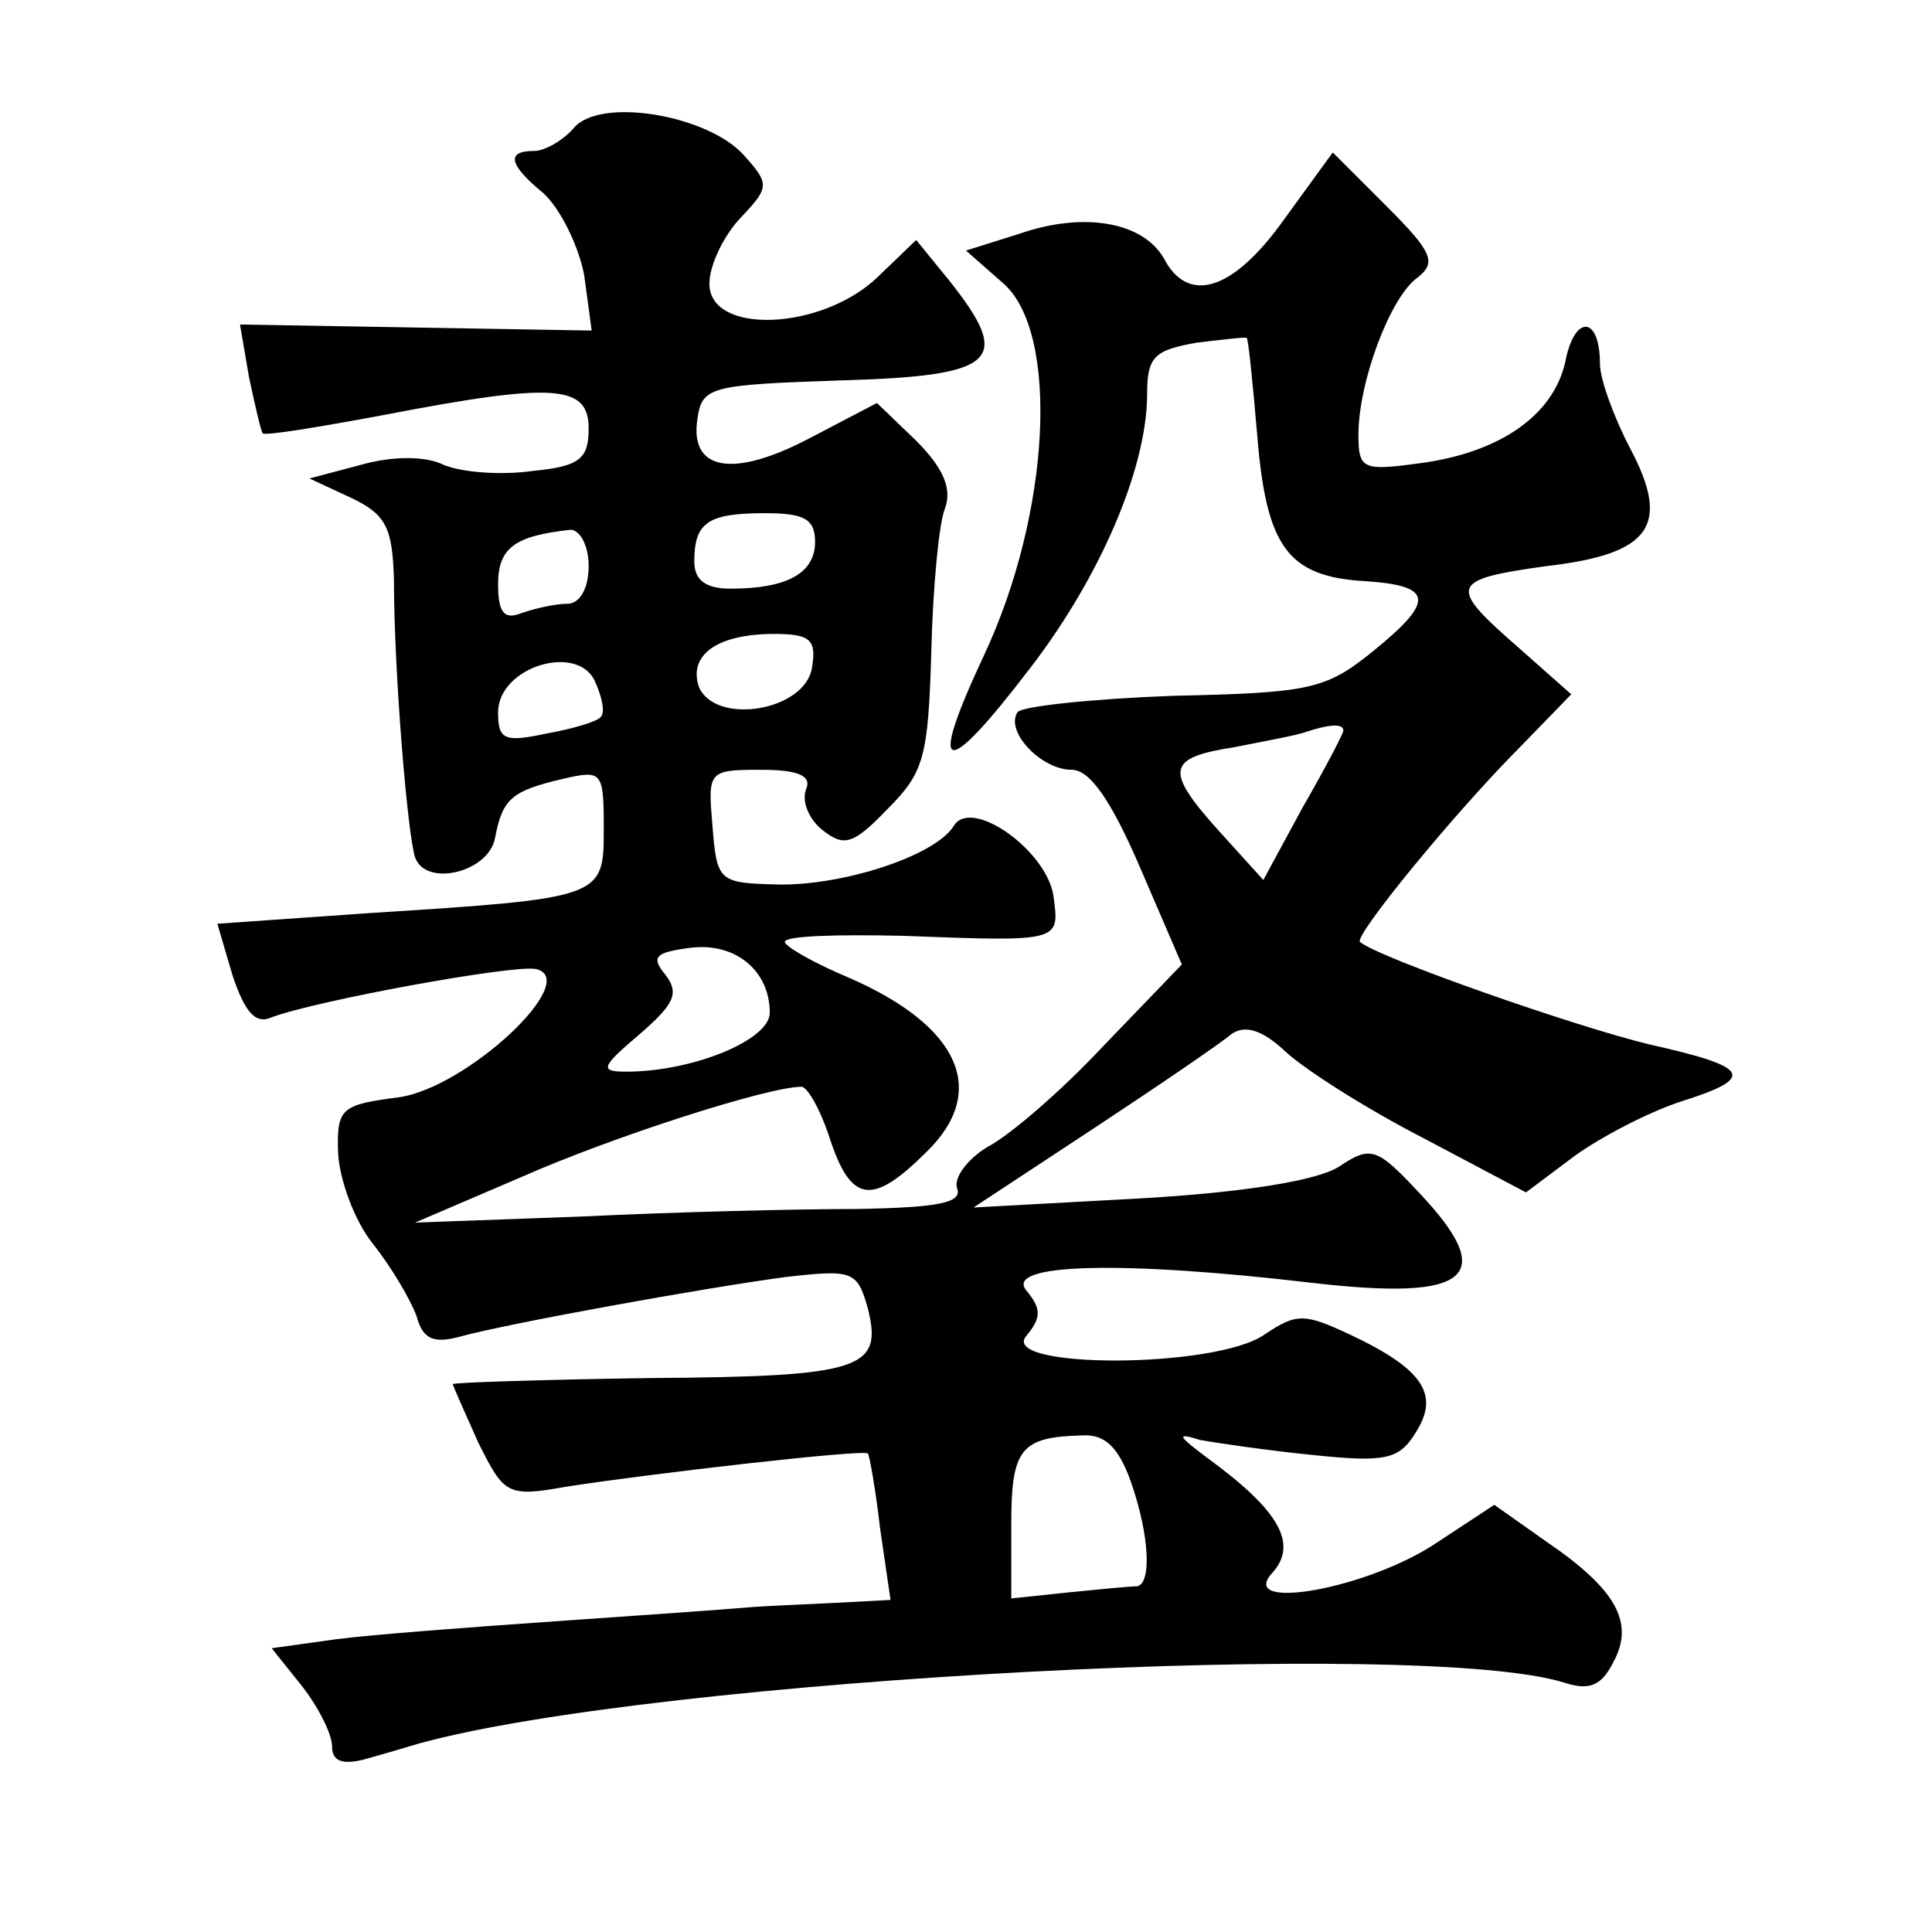
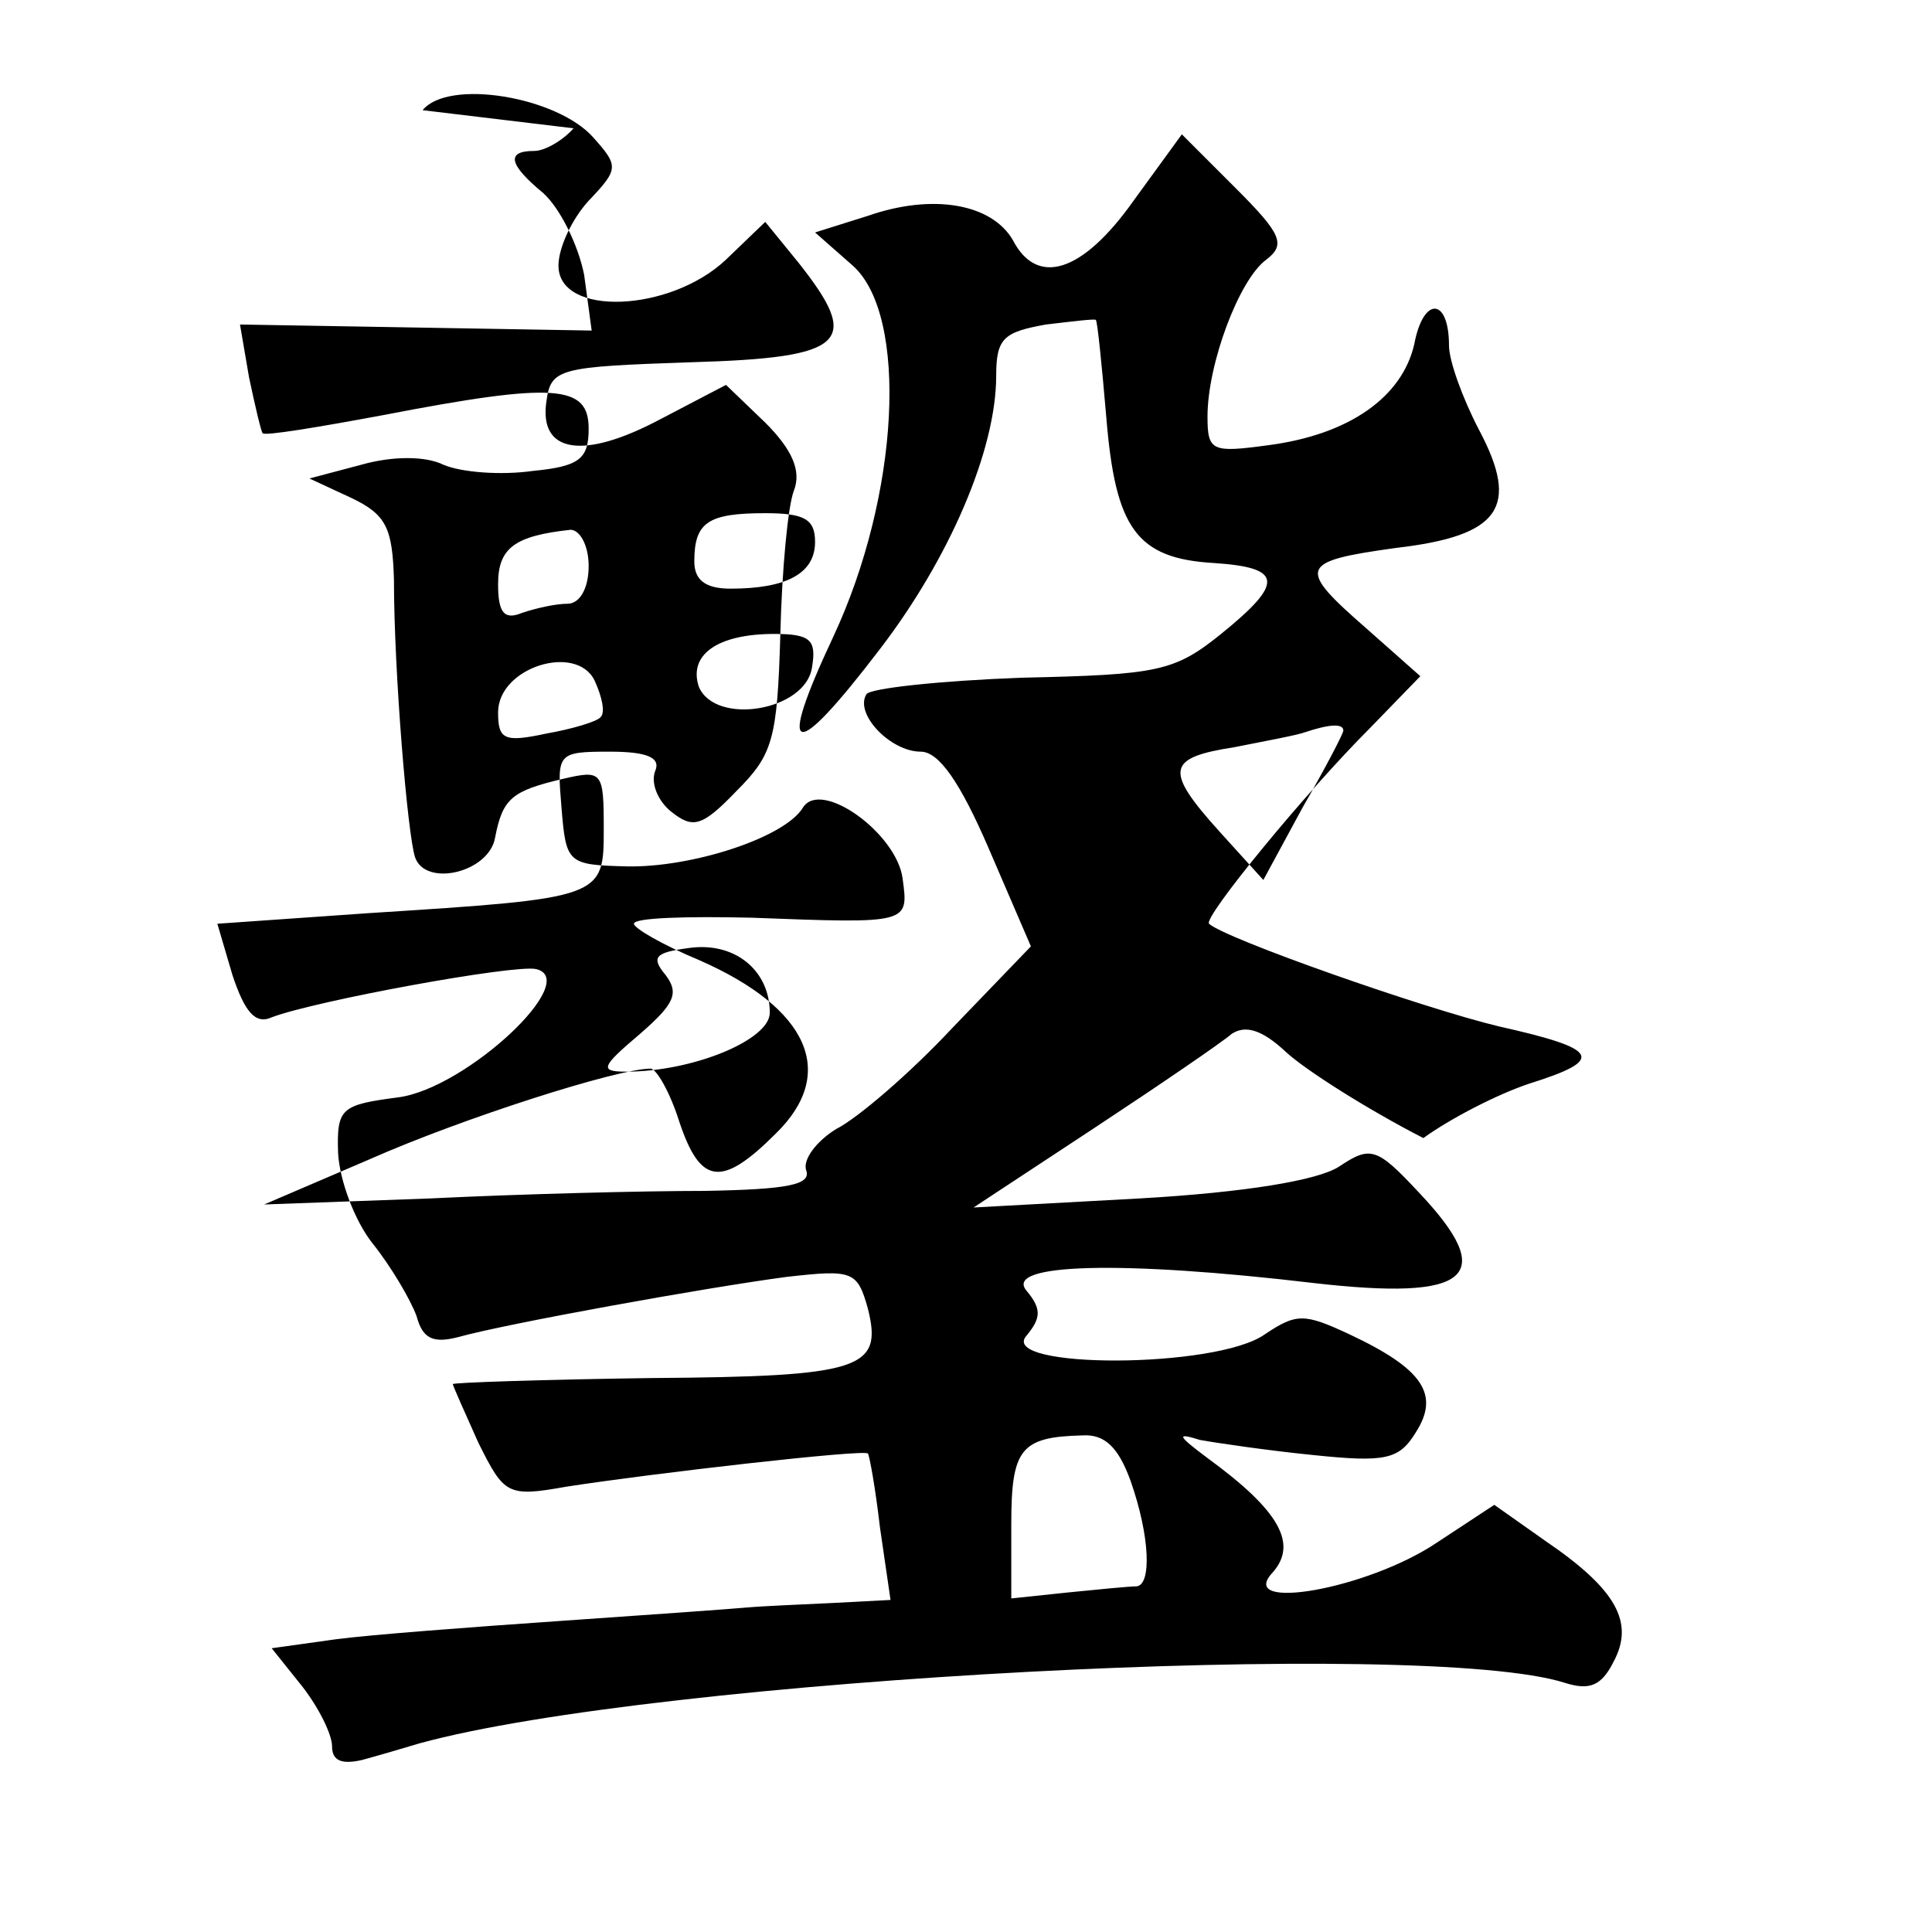
<svg xmlns="http://www.w3.org/2000/svg" version="1.0" width="128pt" height="128pt" viewBox="0 0 128 128" preserveAspectRatio="xMidYMid meet">
  <g transform="translate(0,128) scale(0.1,-0.1)" fill="#0" stroke="none">
-     <path d="M380 1195 c-7 -8 -19 -15 -26 -15 -19 0 -17 -9 6 -28 11 -10 23 -34 27 -54 l5 -37 -116 2 -117 2 6 -35 c4 -19 8 -36 9 -37 1 -2 37 4 80 12 114 22 136 20 136 -9 0 -20 -6 -25 -37 -28 -21 -3 -47 -1 -59 4 -12 6 -34 6 -55 0 l-34 -9 28 -13 c23 -11 27 -20 28 -54 0 -61 9 -169 14 -184 7 -20 49 -10 53 13 5 26 11 31 45 39 26 6 27 5 27 -33 0 -46 0 -46 -156 -56 l-100 -7 10 -34 c8 -24 15 -33 26 -28 29 11 160 35 175 32 31 -7 -46 -79 -91 -85 -38 -5 -41 -7 -40 -37 1 -18 11 -45 23 -60 12 -15 25 -37 29 -48 4 -15 11 -18 27 -14 32 9 165 33 218 40 44 5 47 4 54 -21 10 -40 -4 -45 -144 -46 -72 -1 -131 -3 -131 -4 0 -1 8 -19 17 -39 17 -34 19 -36 58 -29 58 9 198 25 200 22 1 -1 5 -23 8 -49 l7 -48 -38 -2 c-20 -1 -46 -2 -57 -3 -11 -1 -67 -5 -125 -9 -58 -4 -124 -9 -147 -12 l-43 -6 20 -25 c11 -14 20 -32 20 -40 0 -10 7 -12 20 -9 11 3 28 8 38 11 157 43 666 70 759 40 16 -5 24 -2 32 14 14 26 2 48 -45 80 l-34 24 -38 -25 c-46 -31 -133 -46 -109 -20 17 19 5 41 -43 76 -20 15 -21 17 -5 12 11 -2 45 -7 75 -10 48 -5 57 -3 68 15 16 25 5 42 -44 65 -30 14 -35 14 -56 0 -32 -23 -177 -23 -158 -1 10 12 10 18 0 30 -15 18 63 20 190 5 104 -12 123 4 70 60 -28 30 -32 31 -53 17 -14 -9 -62 -17 -132 -21 l-110 -6 79 52 c44 29 85 57 92 63 9 6 20 3 36 -12 13 -12 54 -38 91 -57 l68 -36 32 24 c18 13 49 29 70 36 51 16 47 23 -20 38 -50 12 -181 58 -192 68 -4 4 63 86 107 130 l33 34 -35 31 c-47 41 -46 45 19 54 69 8 82 27 55 78 -11 21 -20 46 -20 56 0 32 -17 33 -23 1 -8 -35 -43 -60 -97 -67 -37 -5 -40 -4 -40 19 0 35 21 91 39 104 13 10 10 17 -20 47 l-36 36 -32 -44 c-34 -48 -64 -57 -80 -26 -14 24 -53 31 -96 16 l-35 -11 25 -22 c37 -33 31 -152 -13 -246 -38 -81 -27 -84 31 -8 46 60 77 132 77 181 0 25 5 29 33 34 17 2 33 4 33 3 1 0 4 -30 7 -65 6 -73 20 -93 71 -96 46 -3 47 -13 5 -47 -31 -25 -42 -27 -132 -29 -54 -2 -101 -7 -103 -11 -8 -13 16 -38 36 -38 12 0 26 -20 45 -64 l28 -65 -52 -54 c-28 -30 -63 -60 -77 -67 -13 -8 -22 -20 -20 -27 4 -10 -12 -13 -67 -14 -40 0 -121 -2 -182 -5 l-110 -4 70 30 c61 27 164 60 186 60 4 0 13 -16 19 -35 14 -42 28 -44 64 -8 41 40 22 83 -51 115 -24 10 -43 21 -43 24 0 4 35 5 78 4 105 -4 104 -4 100 26 -4 30 -54 66 -66 47 -12 -20 -74 -40 -117 -39 -39 1 -40 2 -43 39 -3 36 -3 37 32 37 25 0 34 -4 30 -13 -3 -8 2 -20 11 -27 14 -11 20 -10 43 14 24 24 27 34 29 104 1 42 5 85 9 95 5 13 -1 27 -19 45 l-26 25 -44 -23 c-51 -27 -80 -22 -75 12 3 22 8 23 96 26 103 3 113 13 71 66 l-22 27 -26 -25 c-37 -35 -111 -38 -111 -4 0 12 9 31 20 43 20 21 20 23 3 42 -24 27 -96 39 -113 18z m160 -274 c0 -21 -19 -31 -56 -31 -17 0 -24 6 -24 18 0 26 9 32 47 32 26 0 33 -4 33 -19z m-150 -16 c0 -15 -6 -25 -14 -25 -8 0 -21 -3 -30 -6 -12 -5 -16 0 -16 19 0 24 11 32 48 36 6 0 12 -10 12 -24z m148 -67 c-4 -29 -64 -39 -75 -13 -7 21 12 35 50 35 24 0 28 -4 25 -22z m-140 -33 c-2 -3 -19 -8 -36 -11 -28 -6 -32 -4 -32 14 0 30 52 46 64 21 5 -11 7 -21 4 -24z m492 -9 c0 -2 -12 -25 -27 -51 l-26 -48 -29 32 c-37 41 -35 49 10 56 20 4 42 8 47 10 15 5 25 6 25 1z m-380 -187 c0 -18 -51 -39 -95 -39 -18 0 -17 3 9 25 23 20 26 27 17 39 -10 12 -7 15 16 18 30 4 53 -15 53 -43z m239 -310 c13 -37 14 -69 4 -70 -5 0 -25 -2 -45 -4 l-38 -4 0 49 c0 50 6 58 47 59 15 1 24 -8 32 -30z" />
+     <path d="M380 1195 c-7 -8 -19 -15 -26 -15 -19 0 -17 -9 6 -28 11 -10 23 -34 27 -54 l5 -37 -116 2 -117 2 6 -35 c4 -19 8 -36 9 -37 1 -2 37 4 80 12 114 22 136 20 136 -9 0 -20 -6 -25 -37 -28 -21 -3 -47 -1 -59 4 -12 6 -34 6 -55 0 l-34 -9 28 -13 c23 -11 27 -20 28 -54 0 -61 9 -169 14 -184 7 -20 49 -10 53 13 5 26 11 31 45 39 26 6 27 5 27 -33 0 -46 0 -46 -156 -56 l-100 -7 10 -34 c8 -24 15 -33 26 -28 29 11 160 35 175 32 31 -7 -46 -79 -91 -85 -38 -5 -41 -7 -40 -37 1 -18 11 -45 23 -60 12 -15 25 -37 29 -48 4 -15 11 -18 27 -14 32 9 165 33 218 40 44 5 47 4 54 -21 10 -40 -4 -45 -144 -46 -72 -1 -131 -3 -131 -4 0 -1 8 -19 17 -39 17 -34 19 -36 58 -29 58 9 198 25 200 22 1 -1 5 -23 8 -49 l7 -48 -38 -2 c-20 -1 -46 -2 -57 -3 -11 -1 -67 -5 -125 -9 -58 -4 -124 -9 -147 -12 l-43 -6 20 -25 c11 -14 20 -32 20 -40 0 -10 7 -12 20 -9 11 3 28 8 38 11 157 43 666 70 759 40 16 -5 24 -2 32 14 14 26 2 48 -45 80 l-34 24 -38 -25 c-46 -31 -133 -46 -109 -20 17 19 5 41 -43 76 -20 15 -21 17 -5 12 11 -2 45 -7 75 -10 48 -5 57 -3 68 15 16 25 5 42 -44 65 -30 14 -35 14 -56 0 -32 -23 -177 -23 -158 -1 10 12 10 18 0 30 -15 18 63 20 190 5 104 -12 123 4 70 60 -28 30 -32 31 -53 17 -14 -9 -62 -17 -132 -21 l-110 -6 79 52 c44 29 85 57 92 63 9 6 20 3 36 -12 13 -12 54 -38 91 -57 c18 13 49 29 70 36 51 16 47 23 -20 38 -50 12 -181 58 -192 68 -4 4 63 86 107 130 l33 34 -35 31 c-47 41 -46 45 19 54 69 8 82 27 55 78 -11 21 -20 46 -20 56 0 32 -17 33 -23 1 -8 -35 -43 -60 -97 -67 -37 -5 -40 -4 -40 19 0 35 21 91 39 104 13 10 10 17 -20 47 l-36 36 -32 -44 c-34 -48 -64 -57 -80 -26 -14 24 -53 31 -96 16 l-35 -11 25 -22 c37 -33 31 -152 -13 -246 -38 -81 -27 -84 31 -8 46 60 77 132 77 181 0 25 5 29 33 34 17 2 33 4 33 3 1 0 4 -30 7 -65 6 -73 20 -93 71 -96 46 -3 47 -13 5 -47 -31 -25 -42 -27 -132 -29 -54 -2 -101 -7 -103 -11 -8 -13 16 -38 36 -38 12 0 26 -20 45 -64 l28 -65 -52 -54 c-28 -30 -63 -60 -77 -67 -13 -8 -22 -20 -20 -27 4 -10 -12 -13 -67 -14 -40 0 -121 -2 -182 -5 l-110 -4 70 30 c61 27 164 60 186 60 4 0 13 -16 19 -35 14 -42 28 -44 64 -8 41 40 22 83 -51 115 -24 10 -43 21 -43 24 0 4 35 5 78 4 105 -4 104 -4 100 26 -4 30 -54 66 -66 47 -12 -20 -74 -40 -117 -39 -39 1 -40 2 -43 39 -3 36 -3 37 32 37 25 0 34 -4 30 -13 -3 -8 2 -20 11 -27 14 -11 20 -10 43 14 24 24 27 34 29 104 1 42 5 85 9 95 5 13 -1 27 -19 45 l-26 25 -44 -23 c-51 -27 -80 -22 -75 12 3 22 8 23 96 26 103 3 113 13 71 66 l-22 27 -26 -25 c-37 -35 -111 -38 -111 -4 0 12 9 31 20 43 20 21 20 23 3 42 -24 27 -96 39 -113 18z m160 -274 c0 -21 -19 -31 -56 -31 -17 0 -24 6 -24 18 0 26 9 32 47 32 26 0 33 -4 33 -19z m-150 -16 c0 -15 -6 -25 -14 -25 -8 0 -21 -3 -30 -6 -12 -5 -16 0 -16 19 0 24 11 32 48 36 6 0 12 -10 12 -24z m148 -67 c-4 -29 -64 -39 -75 -13 -7 21 12 35 50 35 24 0 28 -4 25 -22z m-140 -33 c-2 -3 -19 -8 -36 -11 -28 -6 -32 -4 -32 14 0 30 52 46 64 21 5 -11 7 -21 4 -24z m492 -9 c0 -2 -12 -25 -27 -51 l-26 -48 -29 32 c-37 41 -35 49 10 56 20 4 42 8 47 10 15 5 25 6 25 1z m-380 -187 c0 -18 -51 -39 -95 -39 -18 0 -17 3 9 25 23 20 26 27 17 39 -10 12 -7 15 16 18 30 4 53 -15 53 -43z m239 -310 c13 -37 14 -69 4 -70 -5 0 -25 -2 -45 -4 l-38 -4 0 49 c0 50 6 58 47 59 15 1 24 -8 32 -30z" />
  </g>
</svg>